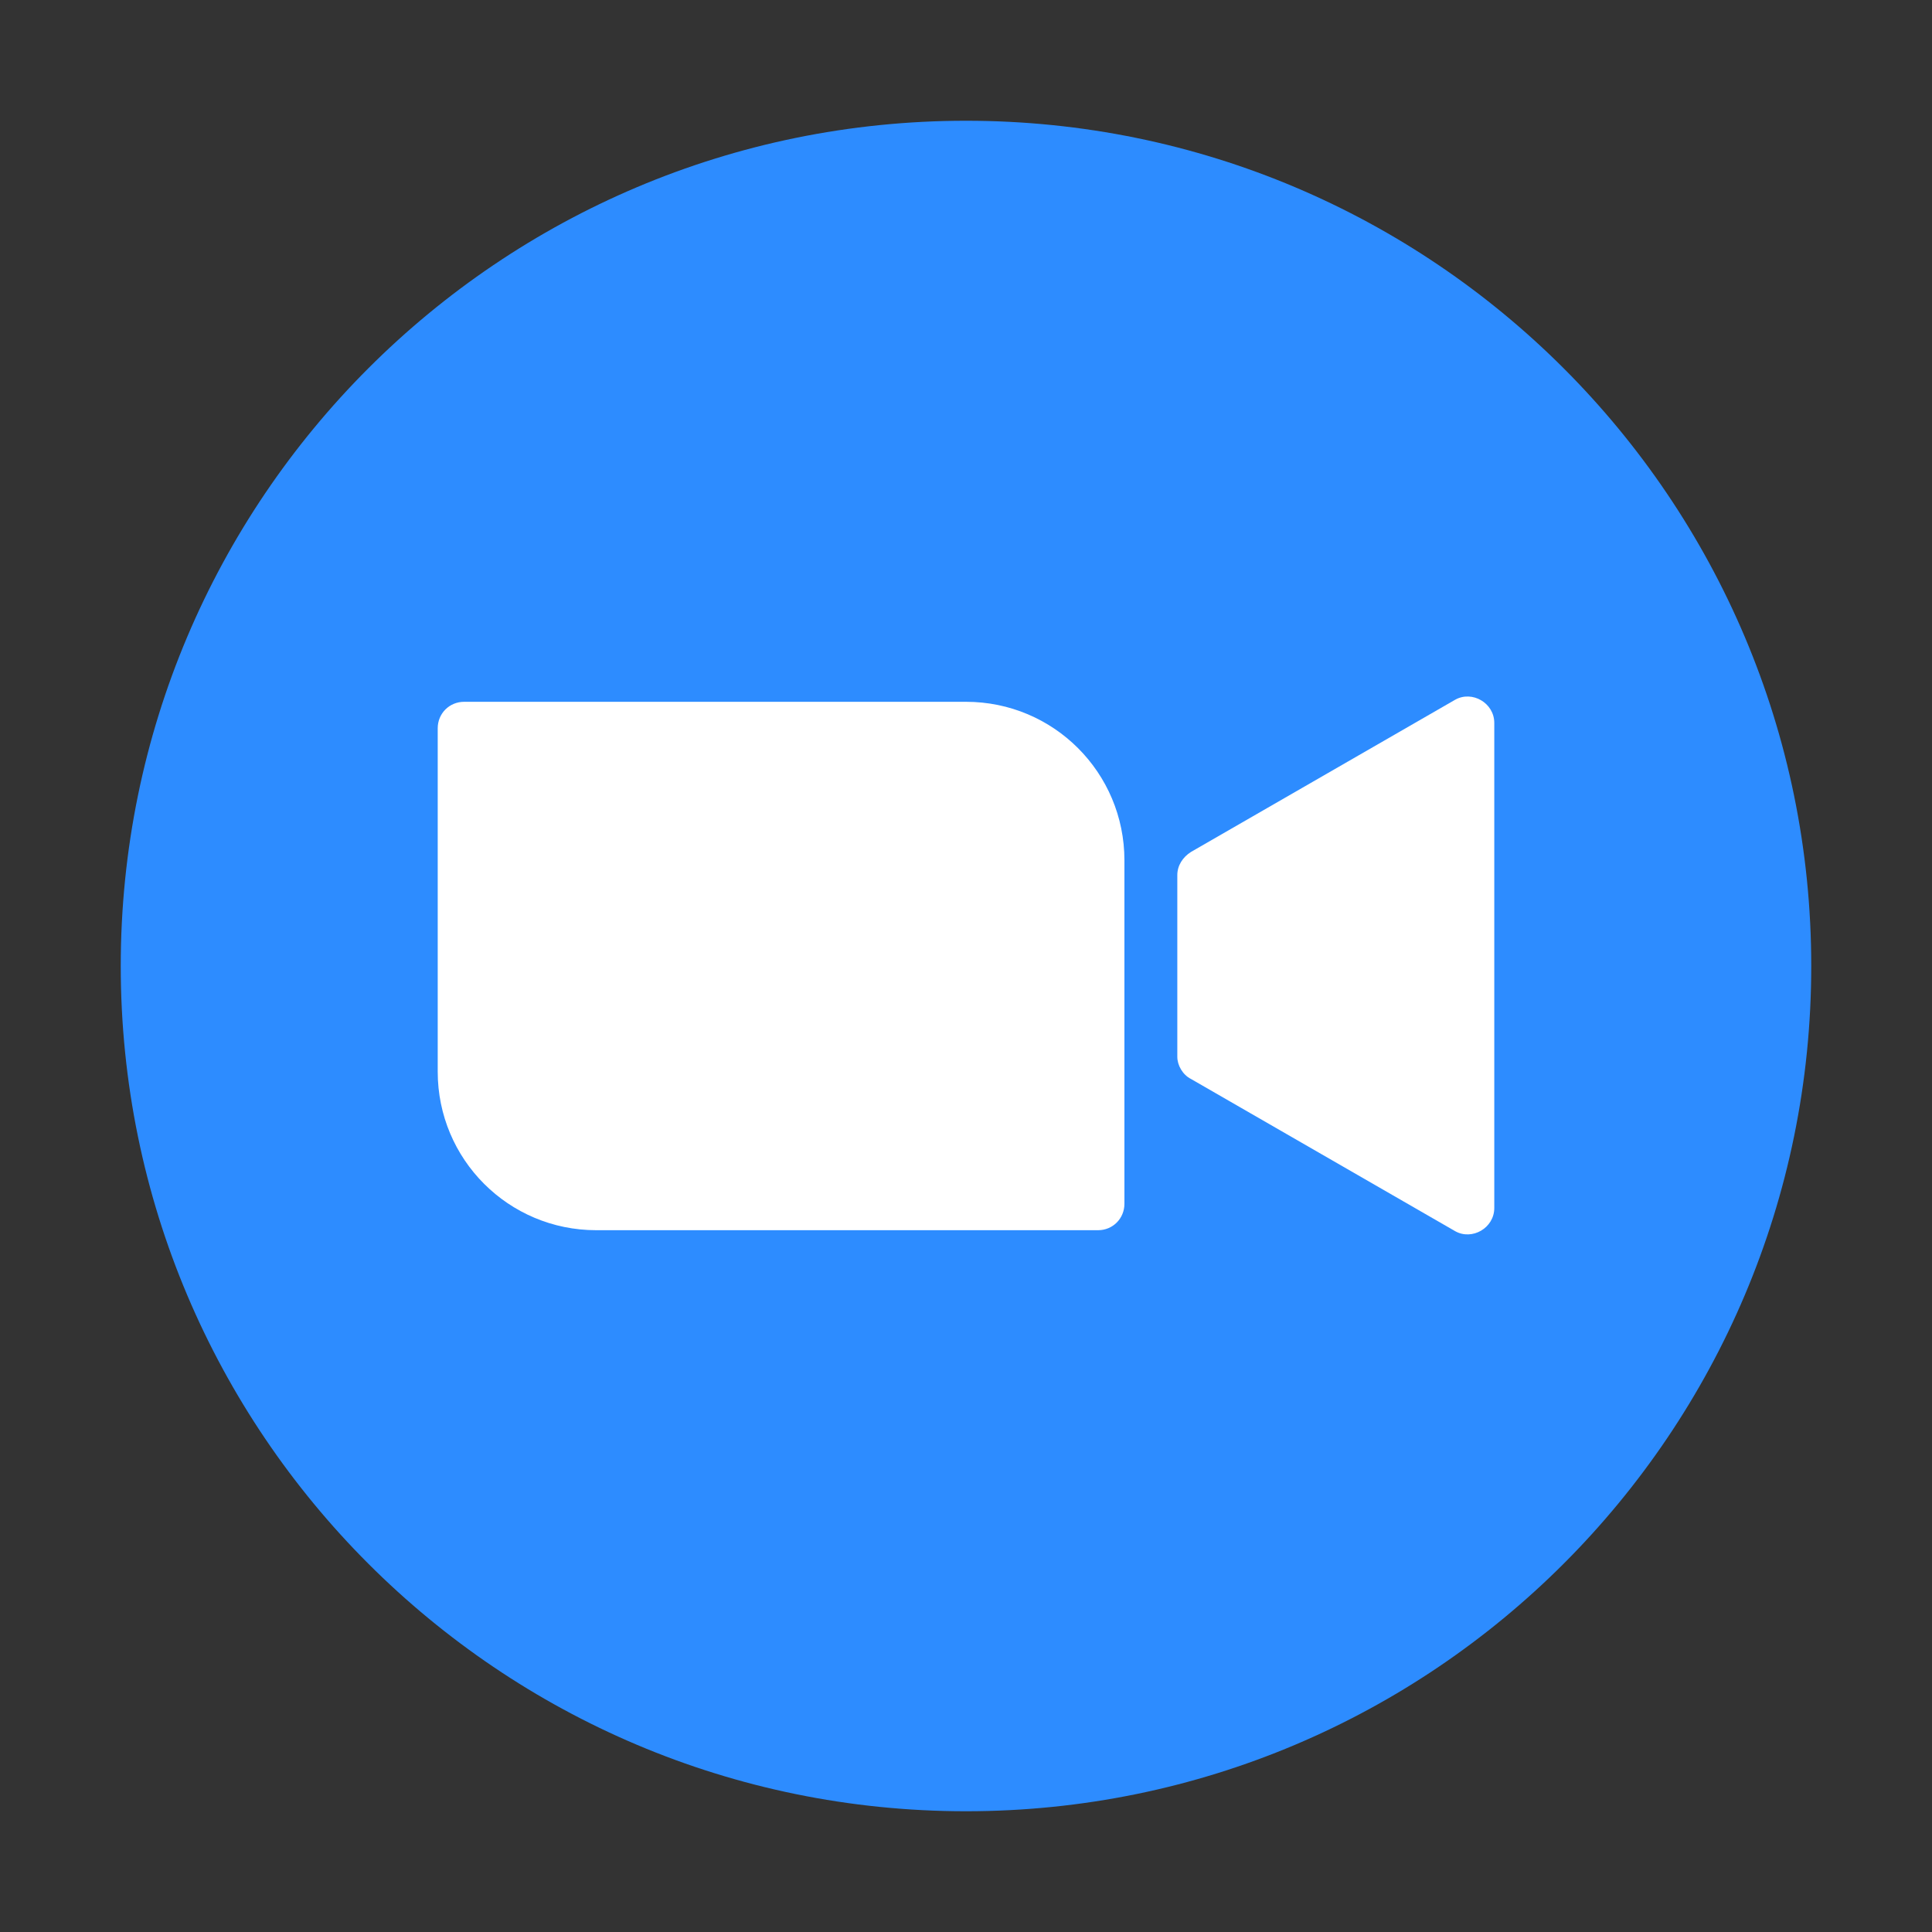
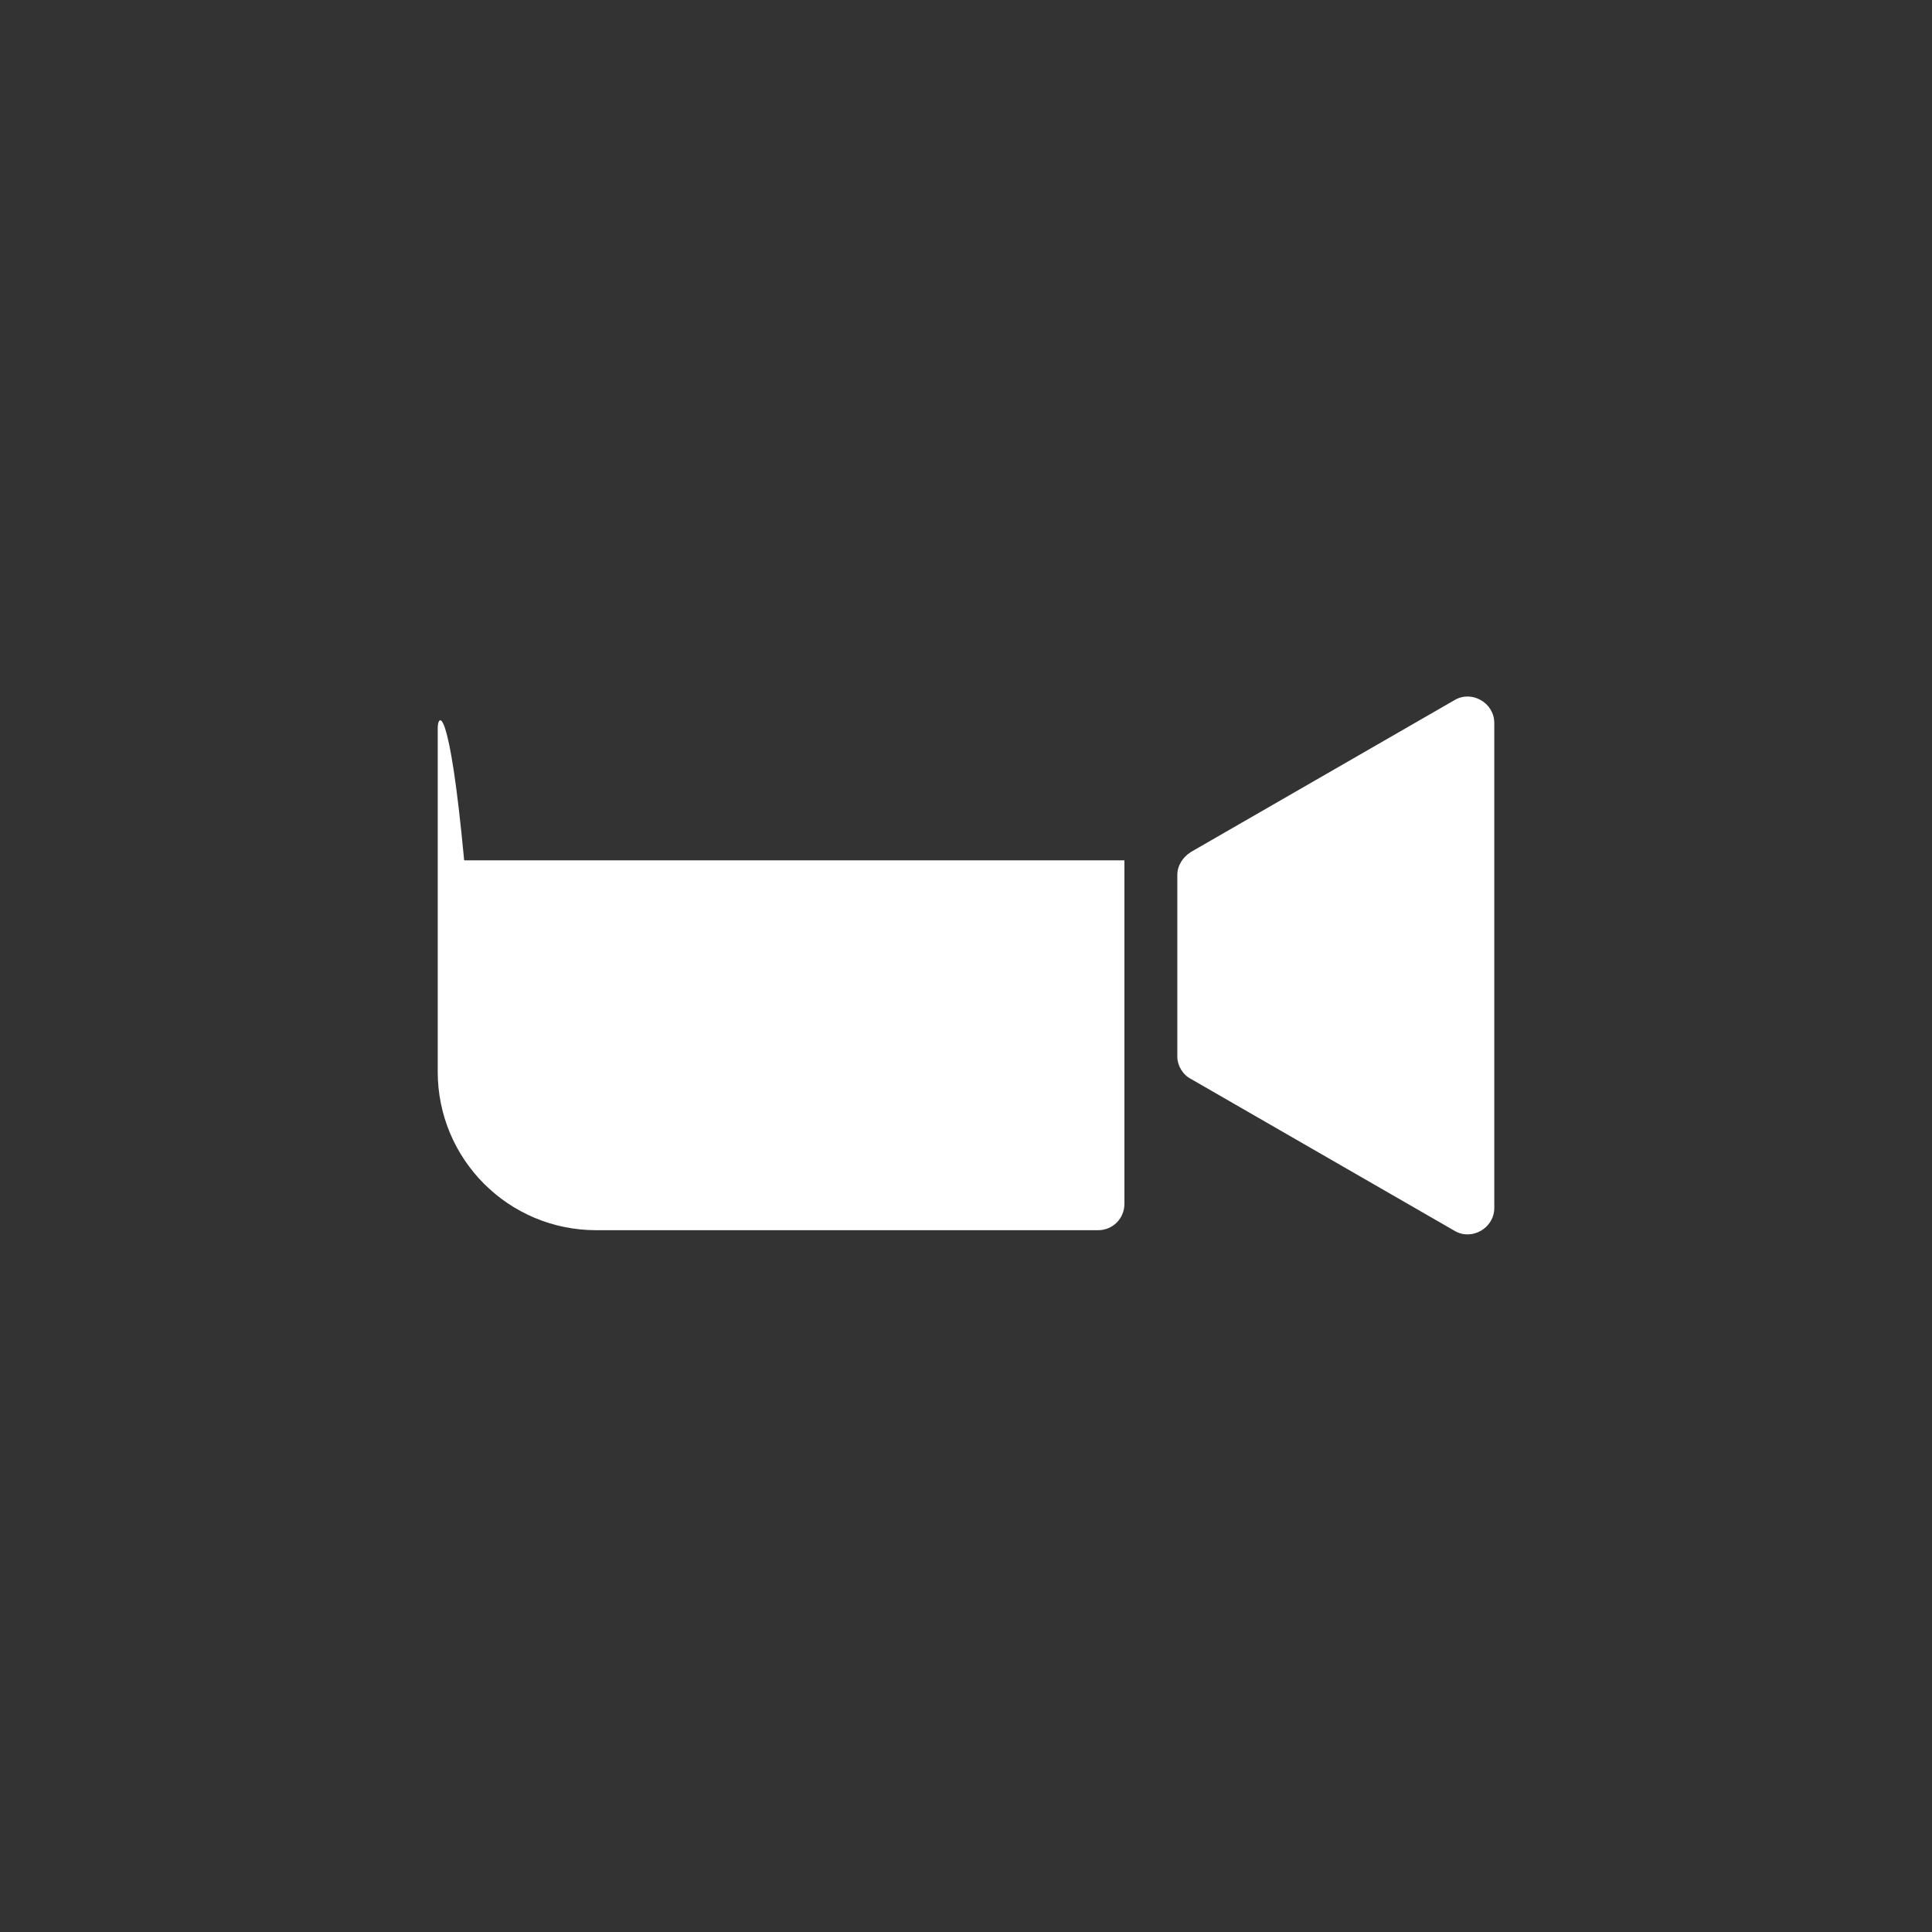
<svg xmlns="http://www.w3.org/2000/svg" width="16" height="16" viewBox="0 0 16 16" fill="none">
  <rect x="0" y="0" width="16" height="16" fill="#333333" stroke="none" />
-   <path d="M15 8C15 11.866 11.866 15 8 15C4.134 15 1 11.866 1 8C1 4.134 4.134 1 8 1C11.866 1 15 4.134 15 8Z" fill="#2D8CFF" />
  <path d="M12.375 10.004V5.987C12.375 5.821 12.191 5.716 12.051 5.795L9.864 7.055C9.794 7.099 9.75 7.169 9.75 7.247V8.752C9.75 8.822 9.794 8.901 9.864 8.936L12.051 10.196C12.191 10.275 12.375 10.17 12.375 10.004Z" fill="white" />
-   <path d="M4.938 10.188H9.094C9.216 10.188 9.312 10.091 9.312 9.969V7.125C9.312 6.399 8.726 5.812 8 5.812H3.844C3.721 5.812 3.625 5.909 3.625 6.031V8.875C3.625 9.601 4.211 10.188 4.938 10.188Z" fill="white" />
+   <path d="M4.938 10.188H9.094C9.216 10.188 9.312 10.091 9.312 9.969V7.125H3.844C3.721 5.812 3.625 5.909 3.625 6.031V8.875C3.625 9.601 4.211 10.188 4.938 10.188Z" fill="white" />
</svg>